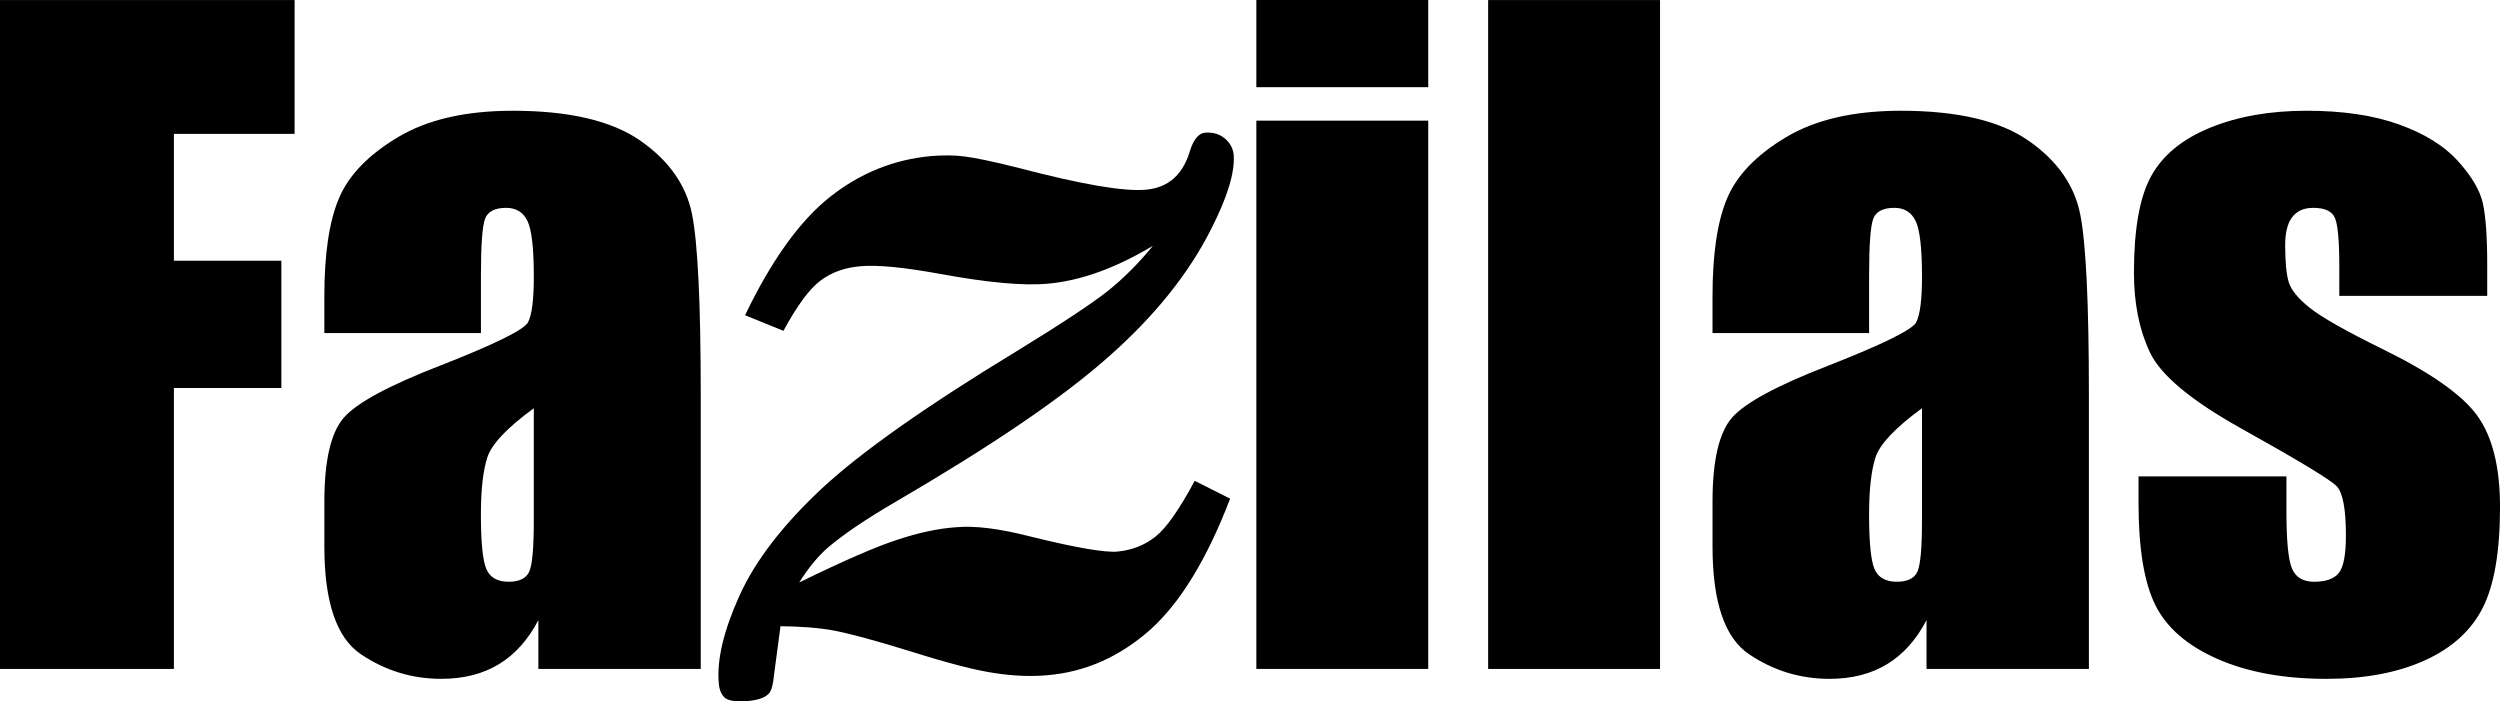
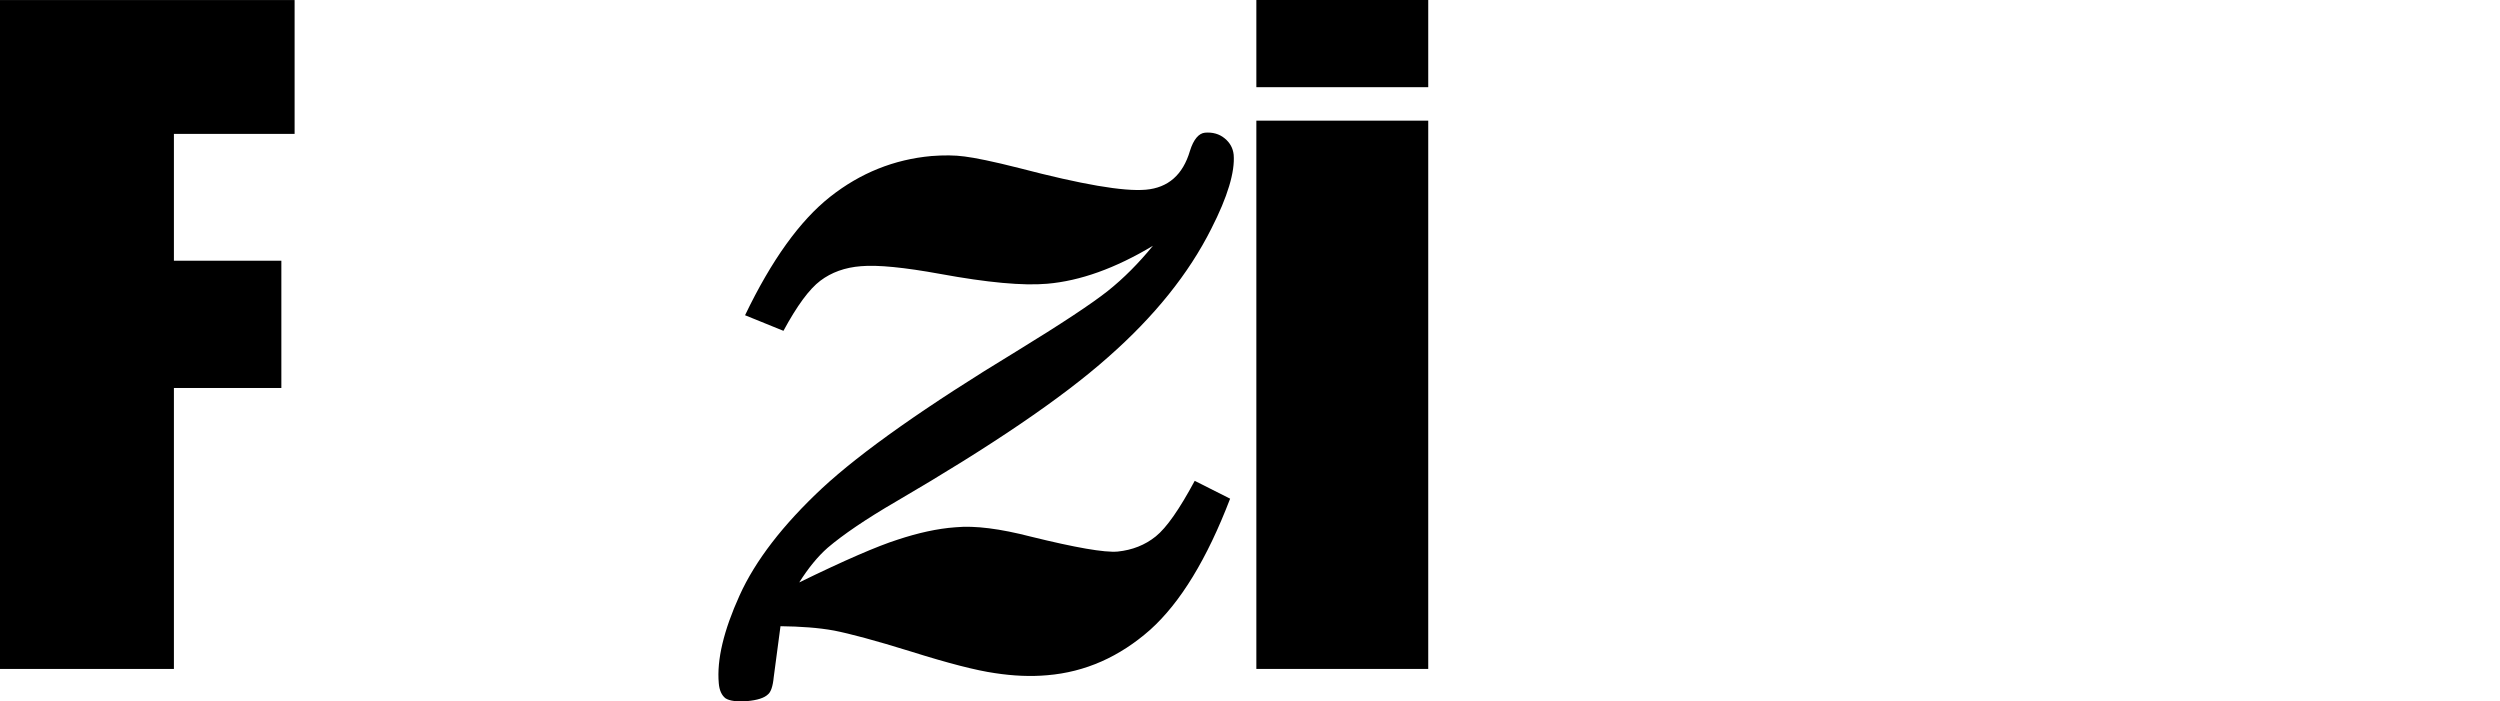
<svg xmlns="http://www.w3.org/2000/svg" version="1.1" id="Layer_1" x="0px" y="0px" width="222.419px" height="62.399px" viewBox="0 0 222.419 62.399" xml:space="preserve">
  <g>
-     <path d="M221.281,23.492c0-2.452-0.131-4.253-0.388-5.406c-0.257-1.149-0.993-2.399-2.204-3.748 c-1.214-1.346-2.953-2.432-5.219-3.253c-2.268-0.821-5.018-1.232-8.254-1.232c-3.259,0-6.119,0.503-8.583,1.507 c-2.462,1.005-4.207,2.434-5.235,4.284c-1.033,1.85-1.546,4.722-1.546,8.619c0,2.744,0.479,5.114,1.433,7.114 c0.958,1.997,3.615,4.221,7.977,6.669c5.195,2.893,8.075,4.634,8.637,5.221c0.542,0.588,0.811,2.047,0.811,4.374 c0,1.691-0.209,2.802-0.626,3.327c-0.416,0.527-1.151,0.789-2.206,0.789c-0.98,0-1.634-0.391-1.966-1.174 c-0.33-0.787-0.495-2.488-0.495-5.111v-3.088h-13.158v2.353c0,4.066,0.501,7.105,1.505,9.114c1.005,2.011,2.85,3.603,5.534,4.781 c2.683,1.176,5.91,1.764,9.683,1.764c3.405,0,6.316-0.545,8.73-1.636c2.414-1.089,4.136-2.647,5.165-4.668s1.544-5.018,1.544-8.987 c0-3.553-0.675-6.262-2.023-8.122c-1.346-1.864-4.176-3.849-8.49-5.956c-3.233-1.592-5.373-2.806-6.413-3.639 c-1.043-0.834-1.666-1.598-1.876-2.299c-0.207-0.698-0.312-1.794-0.312-3.287c0-1.105,0.207-1.933,0.624-2.482 c0.419-0.552,1.041-0.827,1.874-0.827c1.033,0,1.675,0.3,1.93,0.9c0.257,0.602,0.388,2.029,0.388,4.284v2.647h13.16v-2.831H221.281 z" />
-     <path d="M185.071,19.061c-0.515-2.585-2.045-4.766-4.595-6.543c-2.548-1.776-6.334-2.665-11.356-2.665 c-4.191,0-7.598,0.785-10.221,2.353c-2.621,1.568-4.368,3.375-5.235,5.423c-0.872,2.045-1.306,4.955-1.306,8.73v3.271h13.931 v-5.109c0-2.719,0.123-4.406,0.368-5.055c0.244-0.65,0.872-0.974,1.876-0.974c0.88,0,1.512,0.384,1.892,1.157 c0.378,0.771,0.57,2.432,0.57,4.982c0,2.033-0.173,3.38-0.515,4.042c-0.344,0.662-2.951,1.948-7.828,3.859 c-4.559,1.766-7.414,3.309-8.564,4.632c-1.151,1.324-1.729,3.813-1.729,7.463v4.006c0,4.927,1.085,8.118,3.254,9.577 c2.168,1.457,4.551,2.186,7.148,2.186c1.986,0,3.694-0.434,5.129-1.306c1.433-0.872,2.603-2.18,3.508-3.921v4.345h14.446V35.032 C185.842,26.97,185.587,21.646,185.071,19.061z M170.994,46.353c0,2.45-0.141,3.965-0.423,4.541 c-0.282,0.575-0.888,0.862-1.82,0.862c-0.978,0-1.636-0.366-1.968-1.101c-0.33-0.736-0.495-2.365-0.495-4.889 c0-2.206,0.191-3.897,0.57-5.073c0.38-1.177,1.761-2.635,4.136-4.374V46.353L170.994,46.353z" />
-     <rect x="132.397" y="0.004" width="15.292" height="59.51" />
    <rect x="111.775" y="10.734" width="15.292" height="48.779" />
    <rect x="111.775" width="15.292" height="7.757" />
-     <path d="M61.569,19.061c-0.514-2.585-2.047-4.766-4.595-6.543c-2.548-1.776-6.334-2.665-11.356-2.665 c-4.191,0-7.598,0.785-10.219,2.353c-2.623,1.568-4.37,3.375-5.237,5.423c-0.872,2.045-1.306,4.955-1.306,8.73v3.271h13.931v-5.109 c0-2.719,0.123-4.406,0.368-5.055c0.245-0.65,0.87-0.974,1.874-0.974c0.884,0,1.514,0.384,1.894,1.157 c0.378,0.771,0.57,2.432,0.57,4.982c0,2.033-0.173,3.38-0.515,4.042c-0.345,0.662-2.953,1.948-7.83,3.859 c-4.557,1.766-7.412,3.309-8.564,4.632c-1.149,1.324-1.727,3.813-1.727,7.463v4.006c0,4.927,1.085,8.118,3.253,9.577 c2.17,1.457,4.553,2.186,7.15,2.186c1.984,0,3.695-0.434,5.129-1.306c1.433-0.872,2.603-2.18,3.508-3.921v4.345h14.446V35.032 C62.34,26.97,62.084,21.646,61.569,19.061z M47.491,46.353c0,2.45-0.141,3.965-0.423,4.541c-0.282,0.575-0.89,0.862-1.82,0.862 c-0.98,0-1.636-0.366-1.966-1.101c-0.33-0.736-0.497-2.365-0.497-4.889c0-2.206,0.191-3.897,0.572-5.073 c0.378-1.177,1.757-2.635,4.135-4.374L47.491,46.353L47.491,46.353z" />
    <polygon points="0,59.514 15.472,59.514 15.472,34.518 25.032,34.518 25.032,23.196 15.472,23.196 15.472,11.912 26.21,11.912 26.21,0.004 0,0.004 " />
    <path d="M107.766,20.351c1.461-2.858,2.114-5.068,1.991-6.586c-0.06-0.585-0.332-1.073-0.801-1.457 c-0.477-0.396-1.087-0.562-1.753-0.503c-0.539,0.05-1.013,0.58-1.336,1.62c-0.63,2.138-1.945,3.277-3.919,3.452 c-1.999,0.177-5.724-0.475-11.238-1.916c-2.383-0.606-3.977-0.924-4.894-1.039c-0.877-0.121-1.854-0.123-2.947-0.04 c-3.321,0.3-6.324,1.507-9.002,3.617c-2.701,2.13-5.224,5.642-7.581,10.547l3.416,1.387c1.204-2.23,2.301-3.72,3.287-4.461 c0.982-0.739,2.18-1.18,3.619-1.29c1.482-0.127,3.831,0.103,7.053,0.69c4.191,0.769,7.349,1.061,9.513,0.872 c2.916-0.252,6.039-1.363,9.4-3.377c-1.276,1.556-2.601,2.894-4.022,4.025c-1.417,1.123-4.124,2.914-8.102,5.352 C82.418,36.12,76.633,40.2,73.149,43.428c-3.49,3.259-5.952,6.451-7.351,9.547c-1.413,3.122-2.037,5.721-1.85,7.814 c0.05,0.626,0.257,1.069,0.596,1.336c0.366,0.235,0.996,0.314,1.896,0.254c0.932-0.081,1.554-0.284,1.872-0.592 c0.265-0.201,0.445-0.711,0.524-1.54l0.602-4.535c1.771,0.022,3.364,0.131,4.768,0.388c1.387,0.272,3.682,0.882,6.853,1.868 c3.305,1.041,5.803,1.683,7.452,1.918c1.663,0.255,3.206,0.316,4.64,0.189c3.41-0.28,6.457-1.645,9.176-4.043 c2.691-2.415,5.058-6.306,7.114-11.666l-3.15-1.588c-1.353,2.516-2.496,4.163-3.466,4.945c-0.954,0.769-2.089,1.215-3.394,1.349 c-1.175,0.101-3.748-0.352-7.711-1.328c-2.744-0.708-4.974-0.998-6.711-0.834c-1.623,0.115-3.344,0.506-5.141,1.099 c-1.804,0.574-4.726,1.838-8.762,3.808c0.799-1.268,1.646-2.307,2.53-3.085c1.346-1.147,3.384-2.544,6.137-4.143 c8.405-4.907,14.68-9.148,18.804-12.808C102.712,28.15,105.769,24.332,107.766,20.351" />
  </g>
</svg>